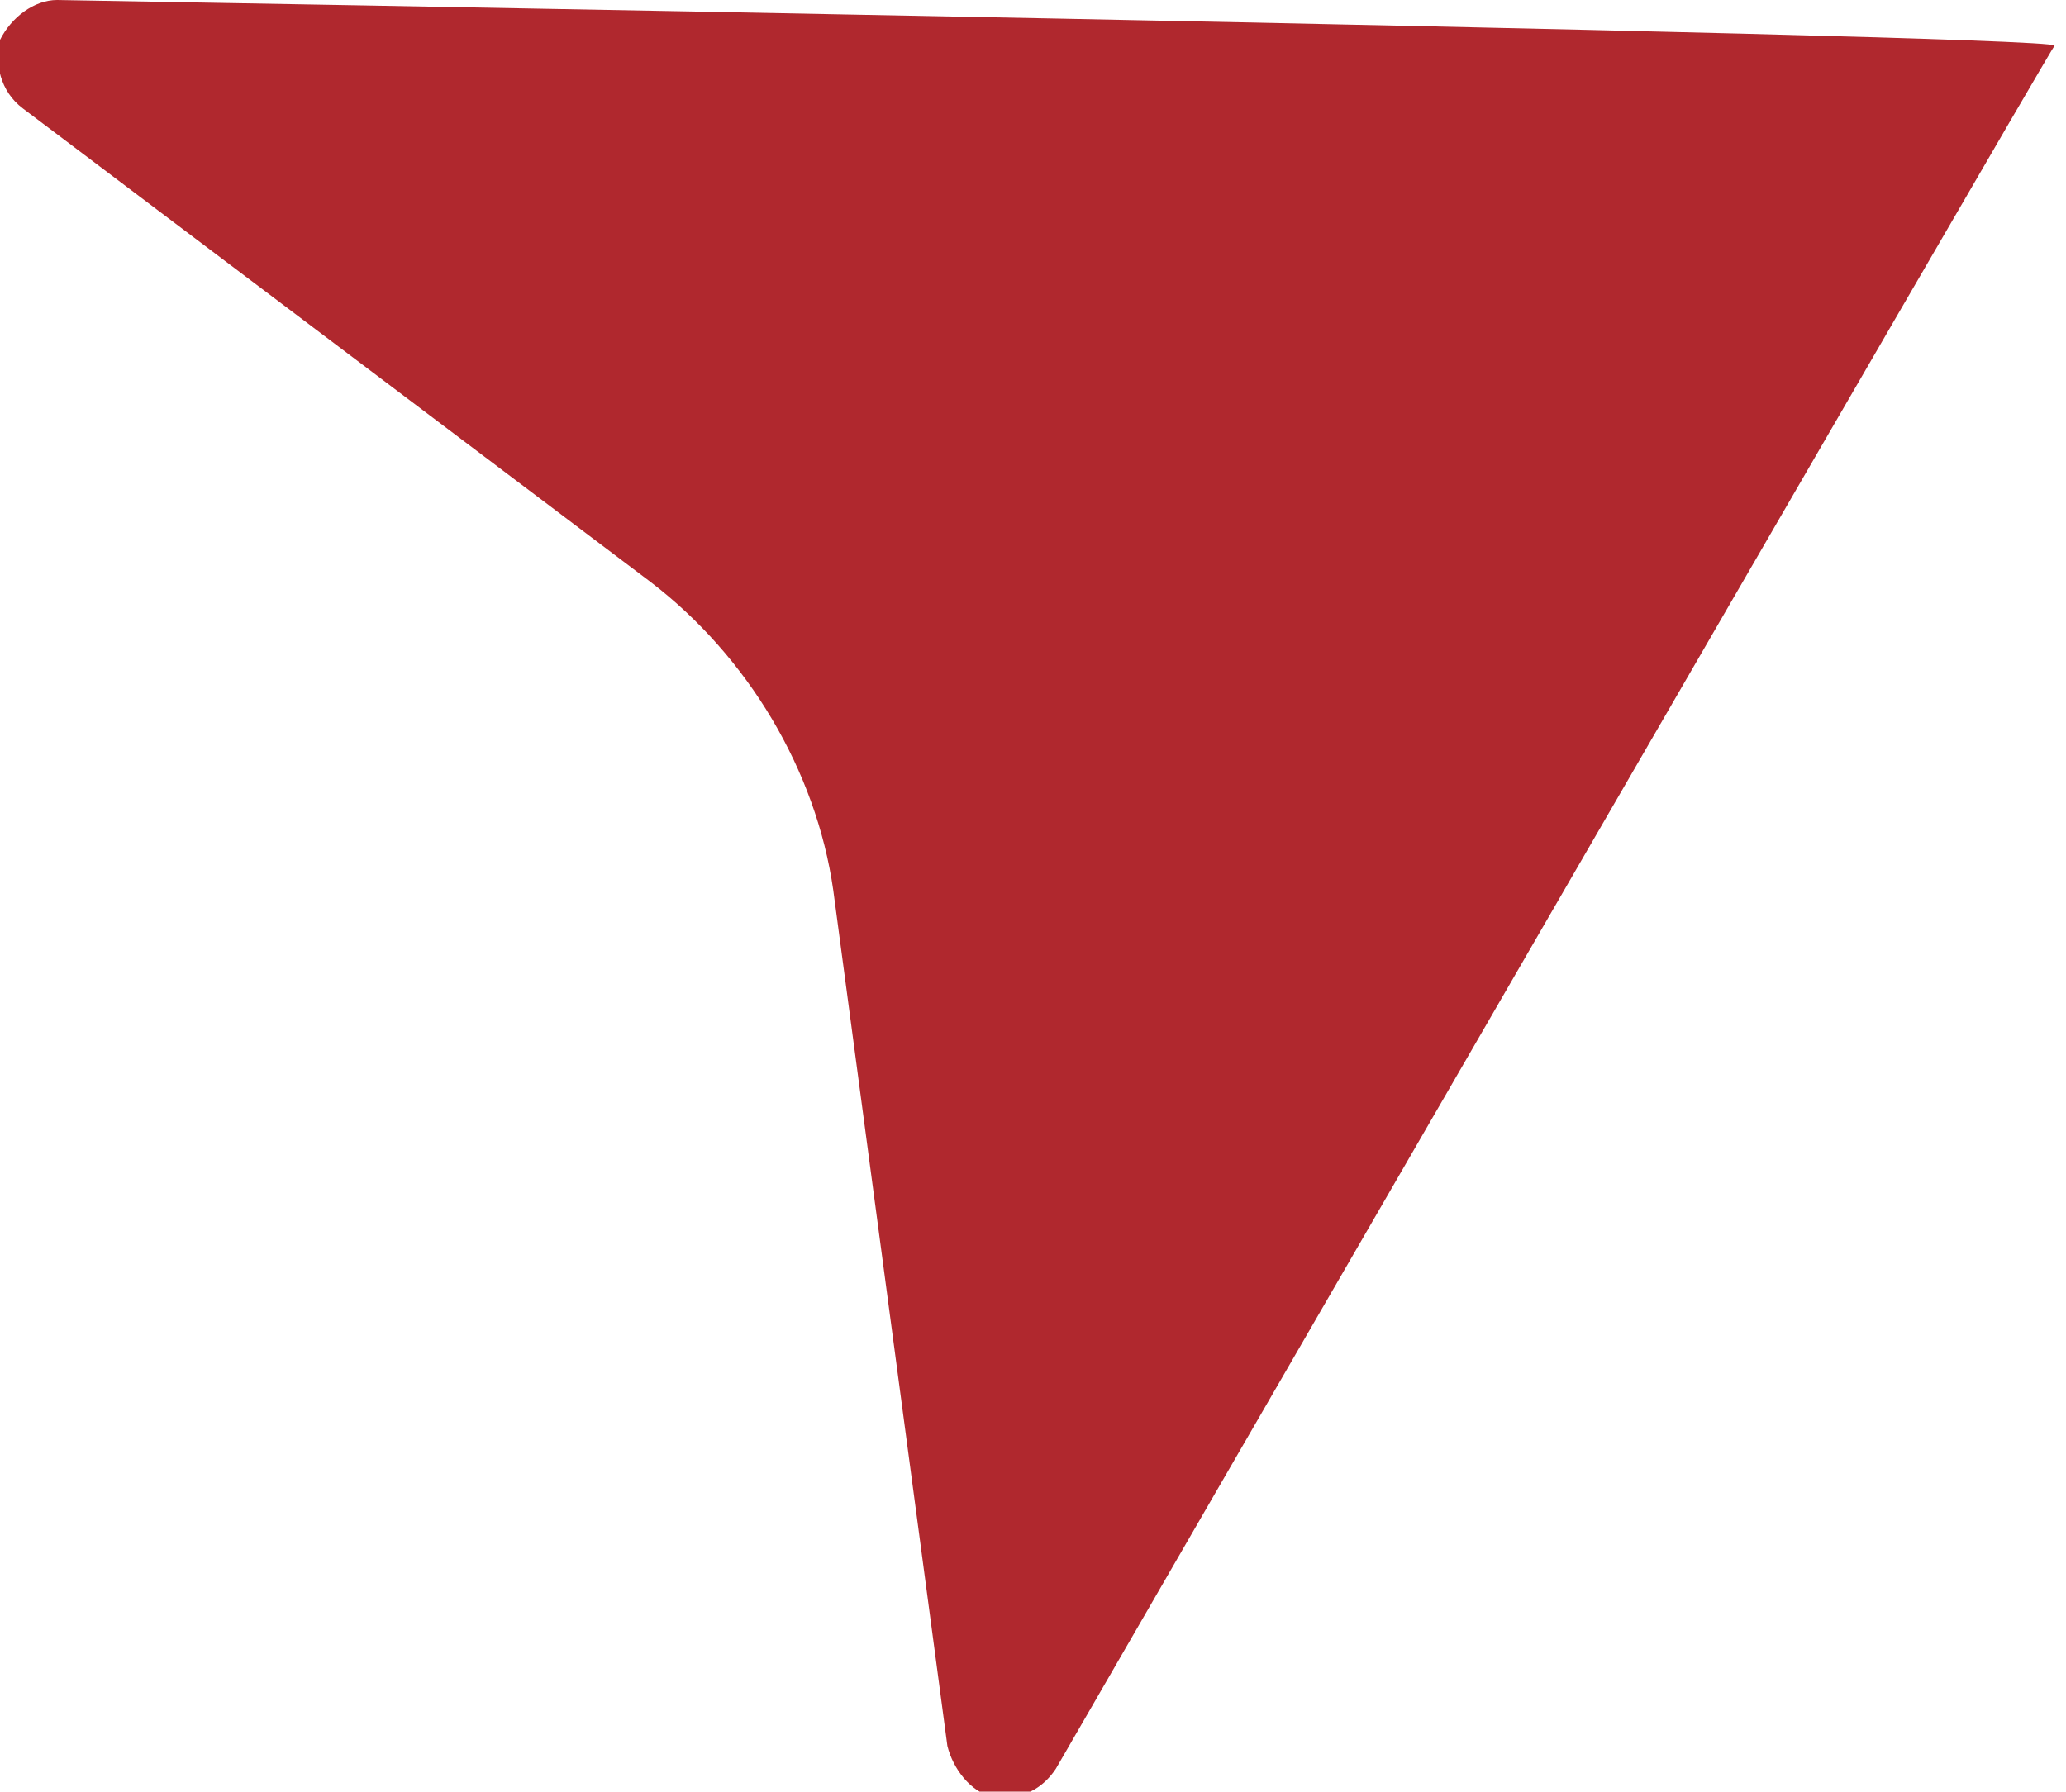
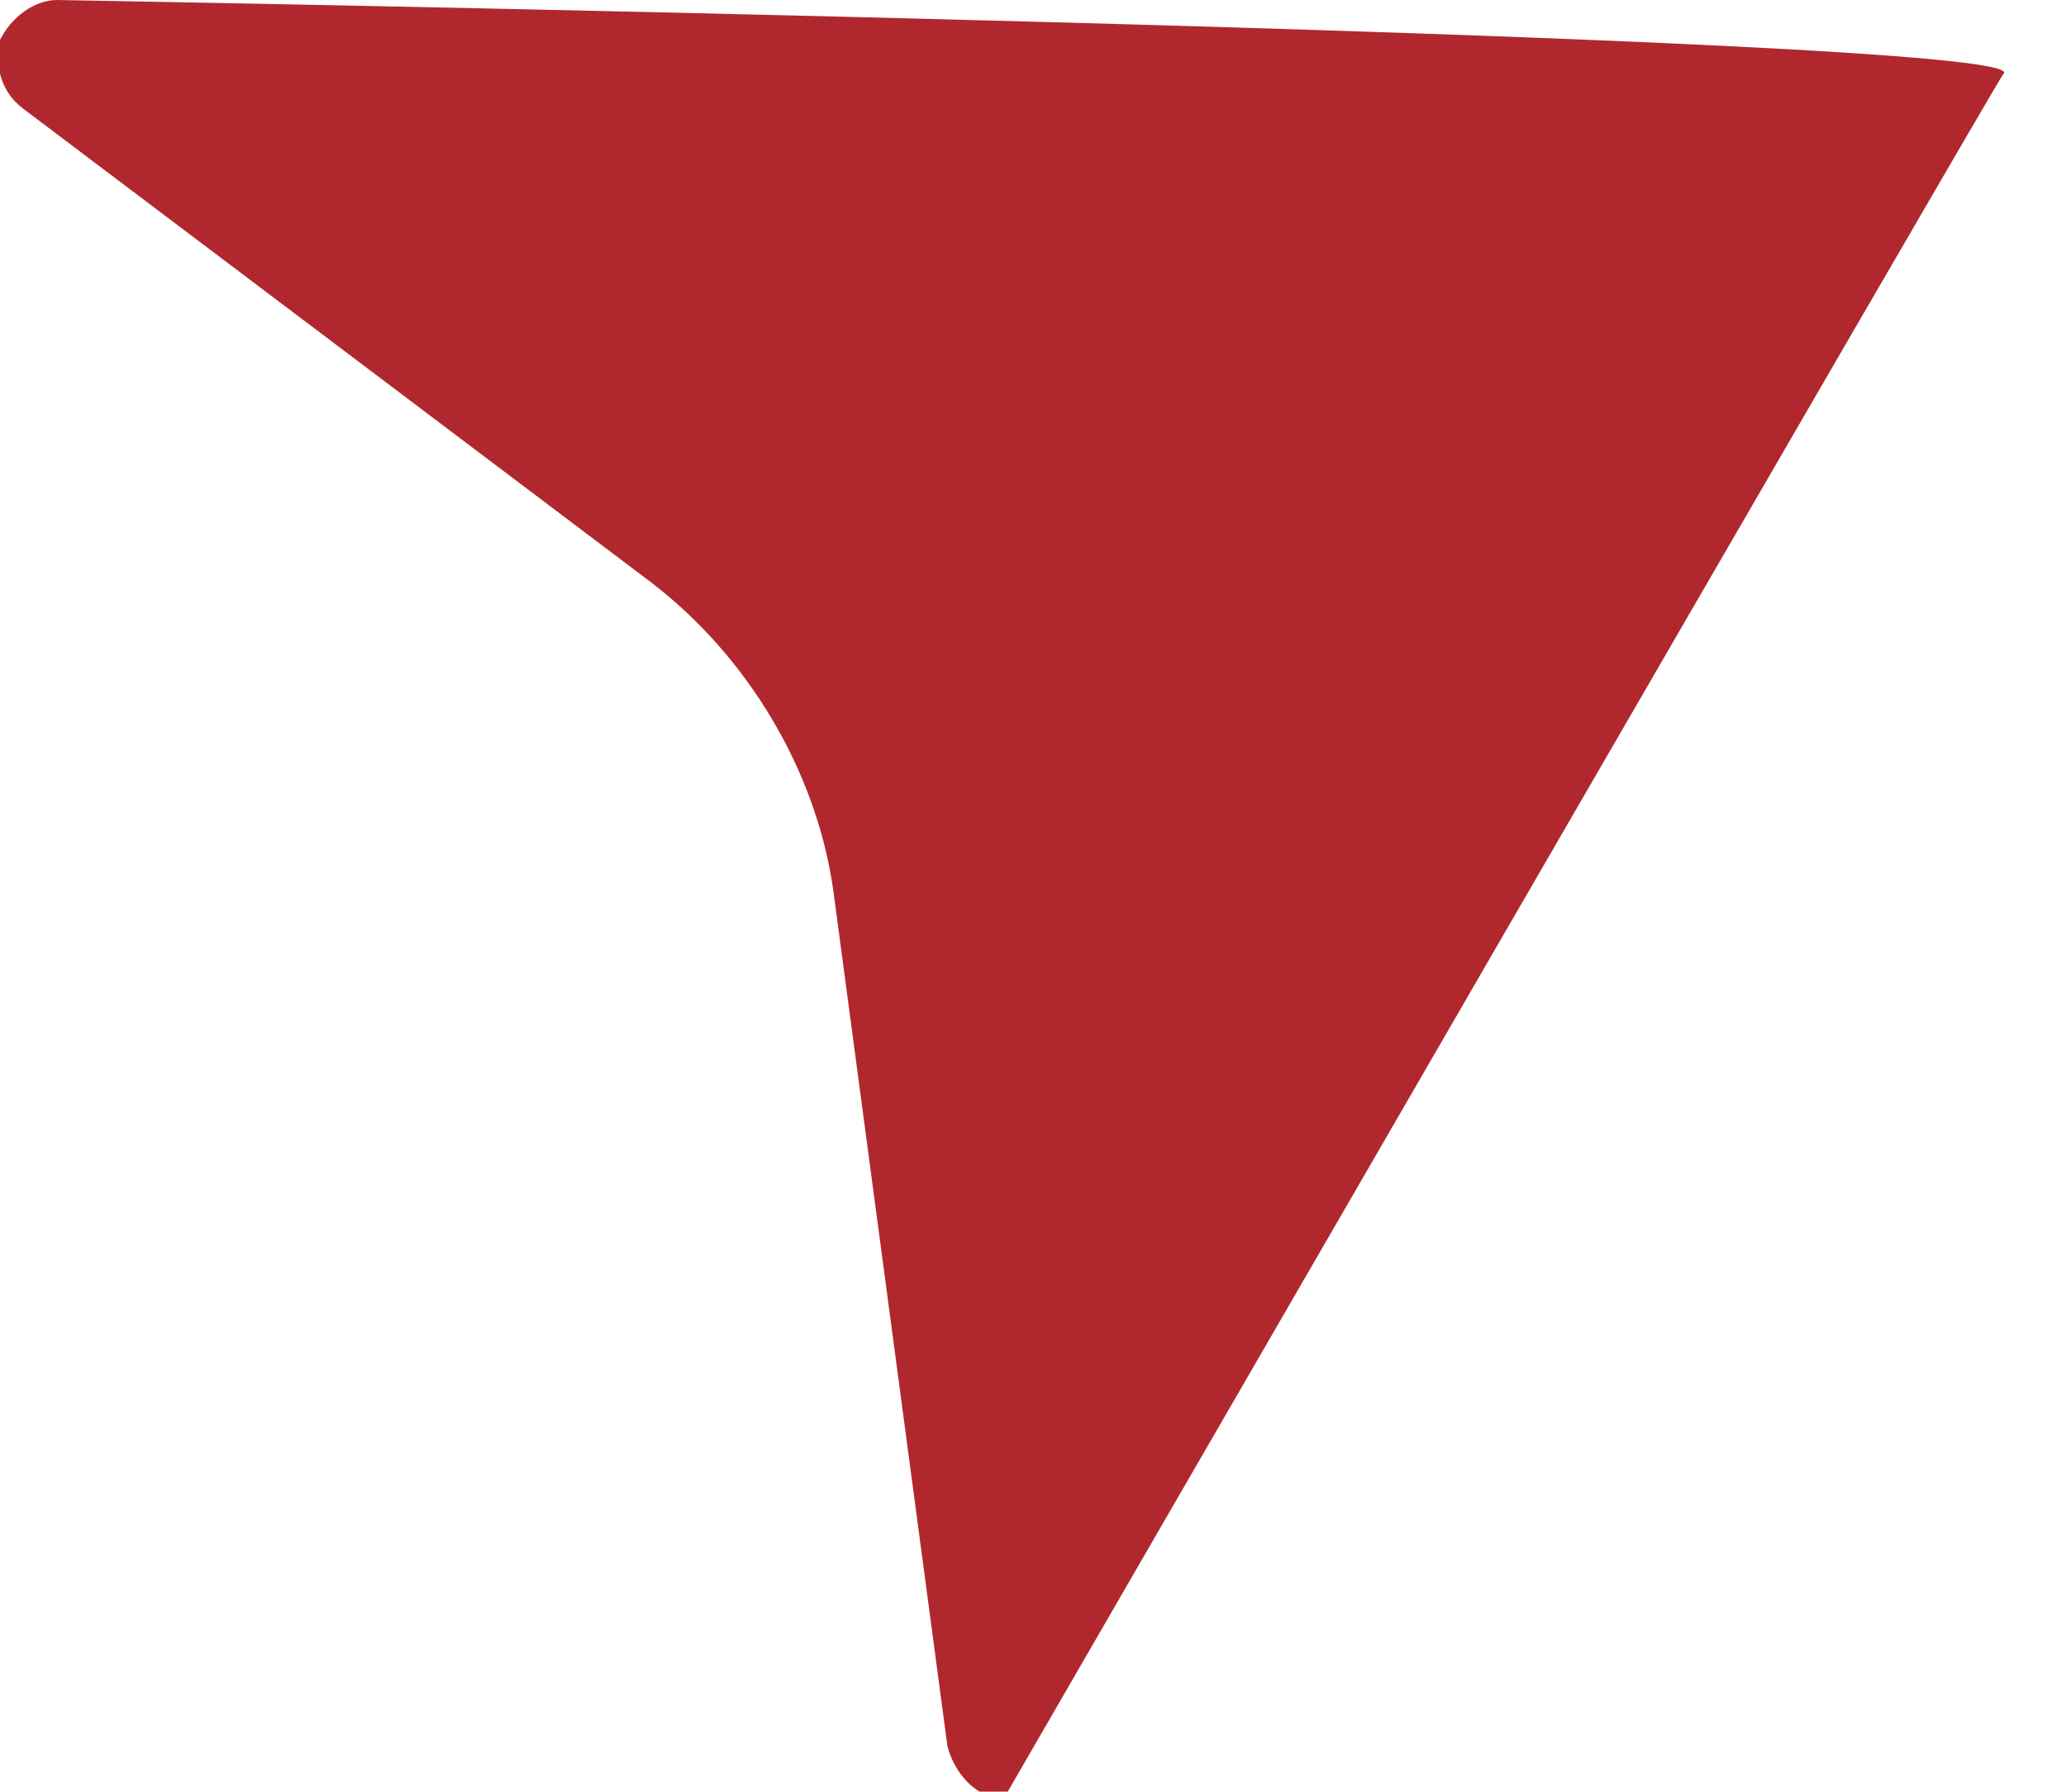
<svg xmlns="http://www.w3.org/2000/svg" version="1.1" id="Layer_1" x="0px" y="0px" viewBox="0 0 36.2 31.4" enable-background="new 0 0 36.2 31.4" xml:space="preserve">
  <g id="XMLID_17_">
    <g id="XMLID_52_">
      <g id="XMLID_55_">
-         <path id="XMLID_56_" fill="#B0282E" d="M1,0c-0.4,0-0.8,0.3-1,0.7c-0.1,0.4,0,0.9,0.4,1.2l11,8.3c1.7,1.3,2.9,3.3,3.2,5.4l2,15     c0.1,0.4,0.4,0.8,0.8,0.9c0.1,0,0.1,0,0.2,0c0.4,0,0.7-0.2,0.9-0.5c0,0,17.4-30.1,17.5-30.2C36,0.6,1,0,1,0z" />
+         <path id="XMLID_56_" fill="#B0282E" d="M1,0c-0.4,0-0.8,0.3-1,0.7c-0.1,0.4,0,0.9,0.4,1.2l11,8.3c1.7,1.3,2.9,3.3,3.2,5.4l2,15     c0.1,0.4,0.4,0.8,0.8,0.9c0.1,0,0.1,0,0.2,0c0,0,17.4-30.1,17.5-30.2C36,0.6,1,0,1,0z" />
      </g>
      <g id="XMLID_53_">
-         <line id="XMLID_54_" fill="#B0282E" x1="14.1" y1="12.2" x2="36.2" y2="0.6" />
-       </g>
+         </g>
    </g>
  </g>
  <g id="XMLID_14_">
</g>
  <g id="XMLID_15_">
</g>
  <g id="XMLID_16_">
</g>
  <g id="XMLID_18_">
</g>
  <g id="XMLID_19_">
</g>
  <g id="XMLID_20_">
</g>
  <g id="XMLID_21_">
</g>
  <g id="XMLID_22_">
</g>
  <g id="XMLID_23_">
</g>
  <g id="XMLID_24_">
</g>
  <g id="XMLID_30_">
</g>
  <g id="XMLID_31_">
</g>
  <g id="XMLID_32_">
</g>
  <g id="XMLID_33_">
</g>
  <g id="XMLID_34_">
</g>
</svg>